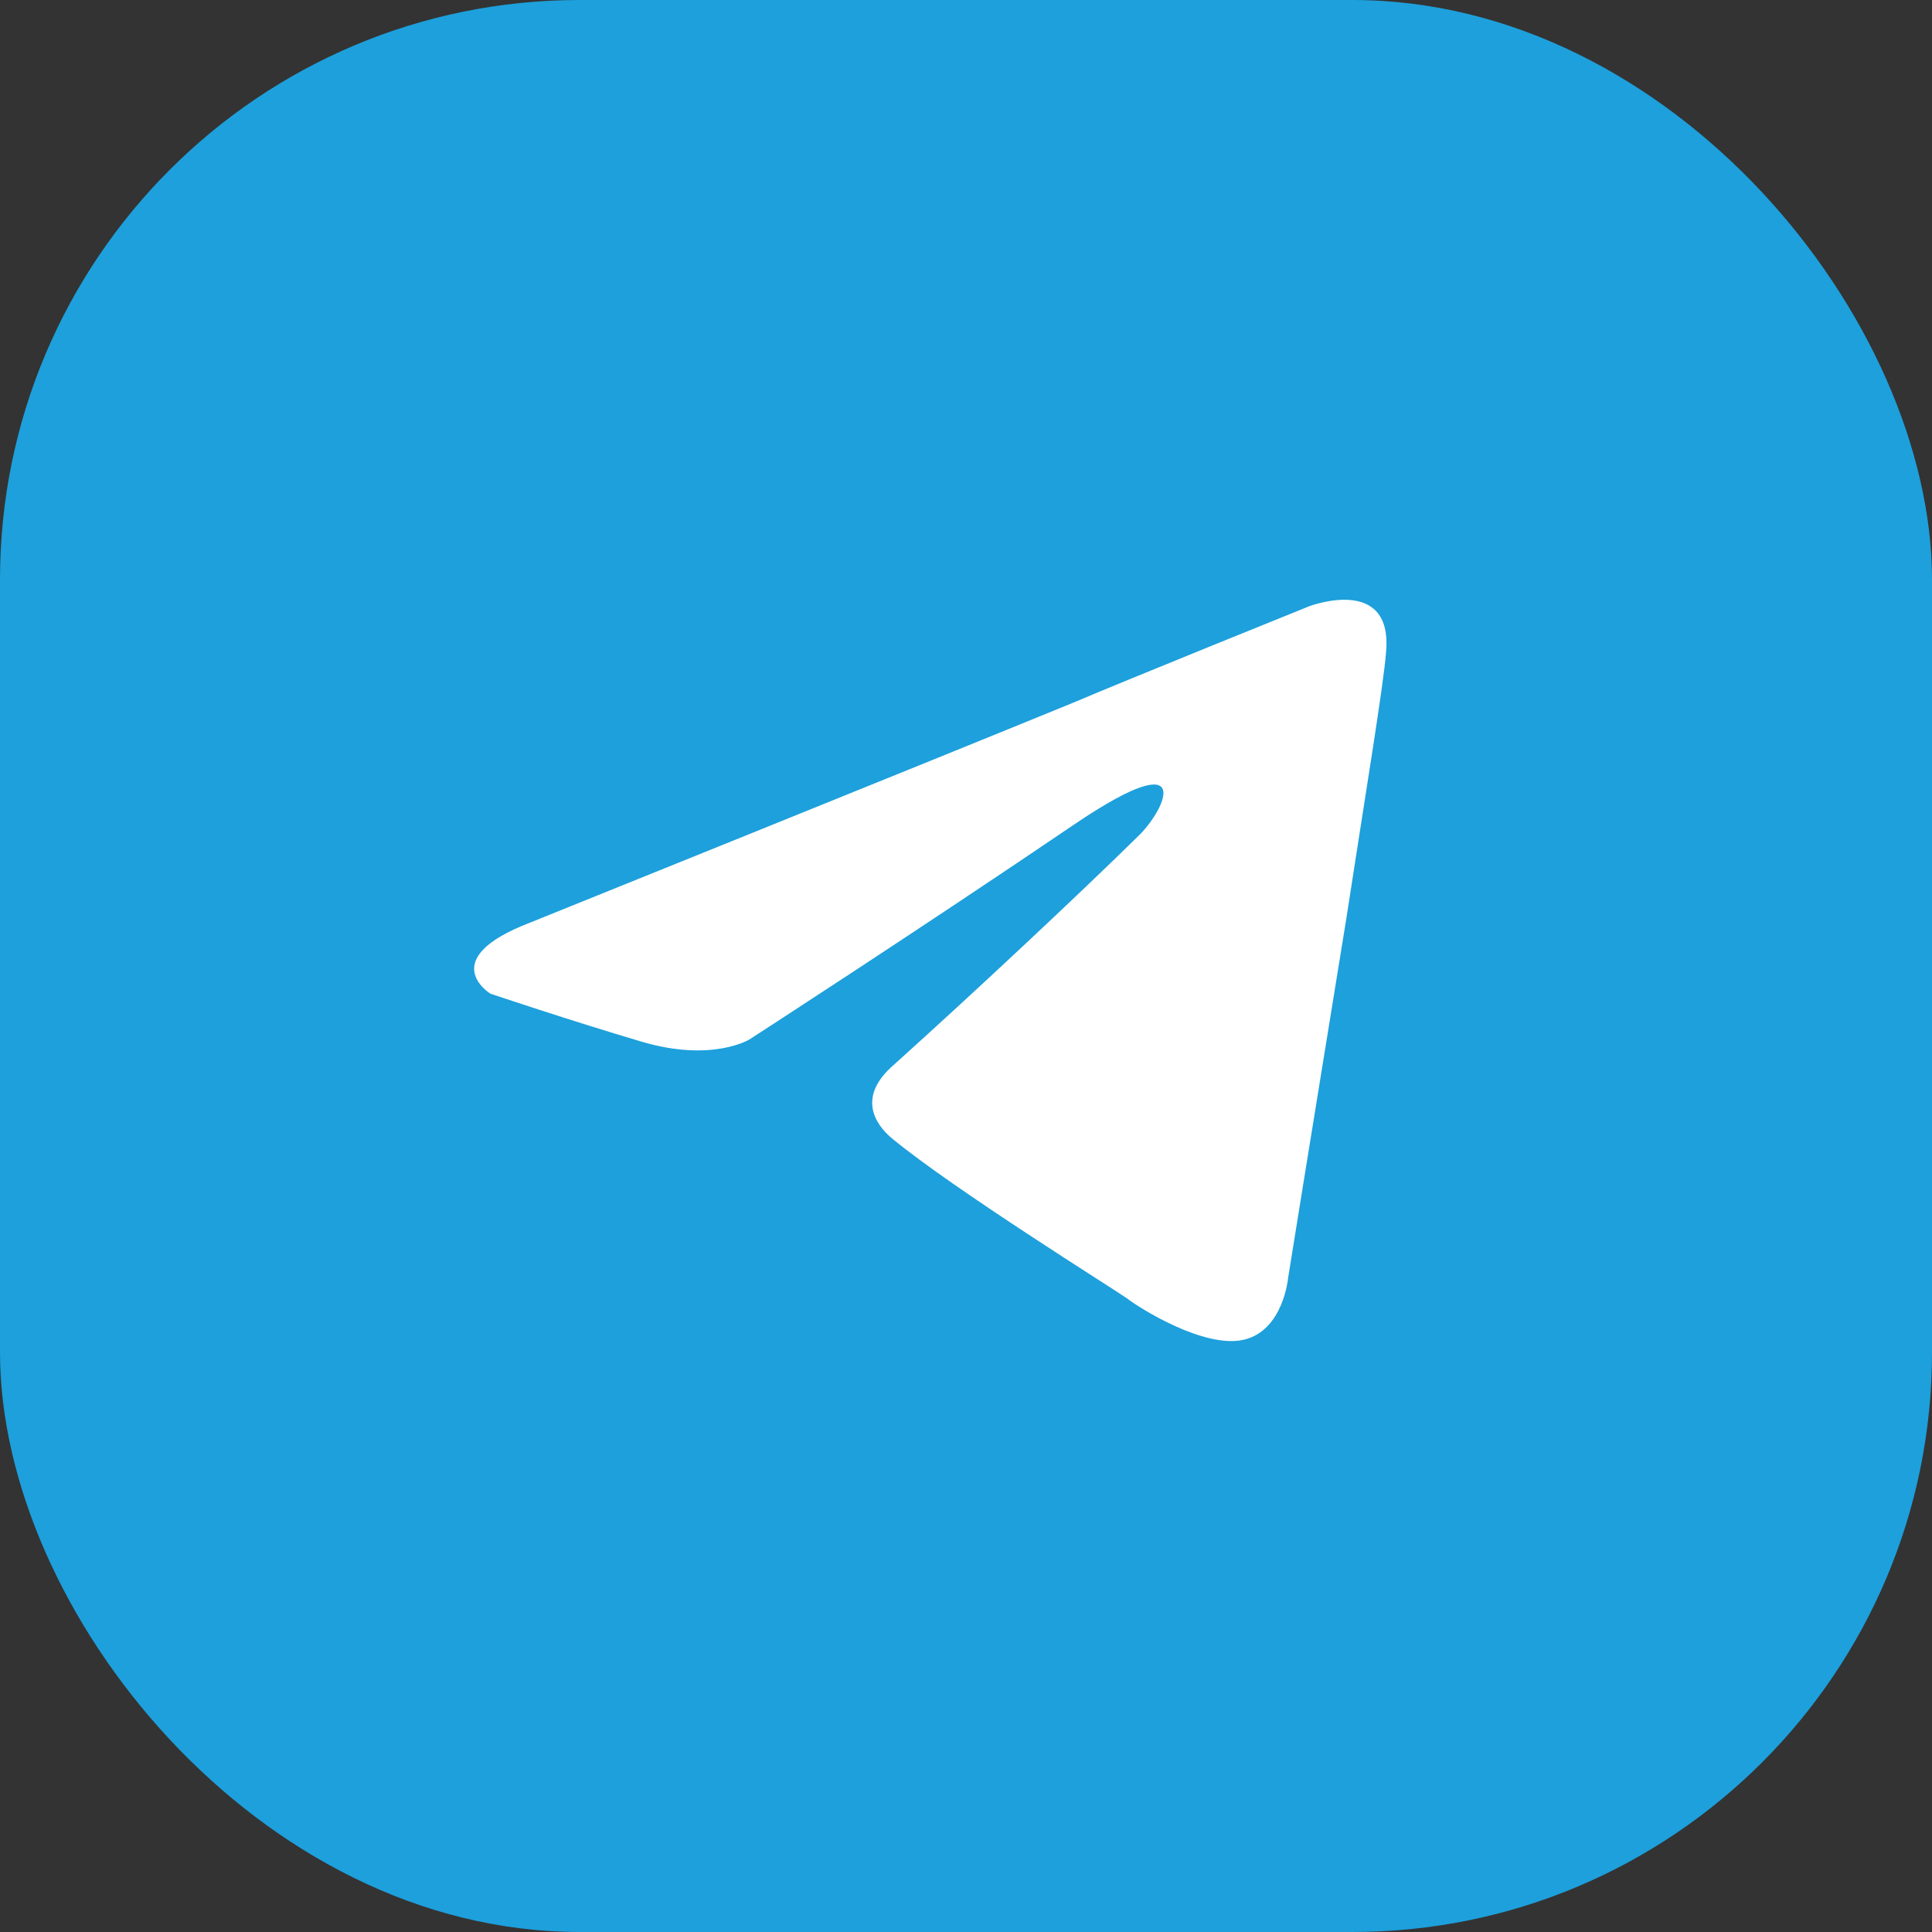
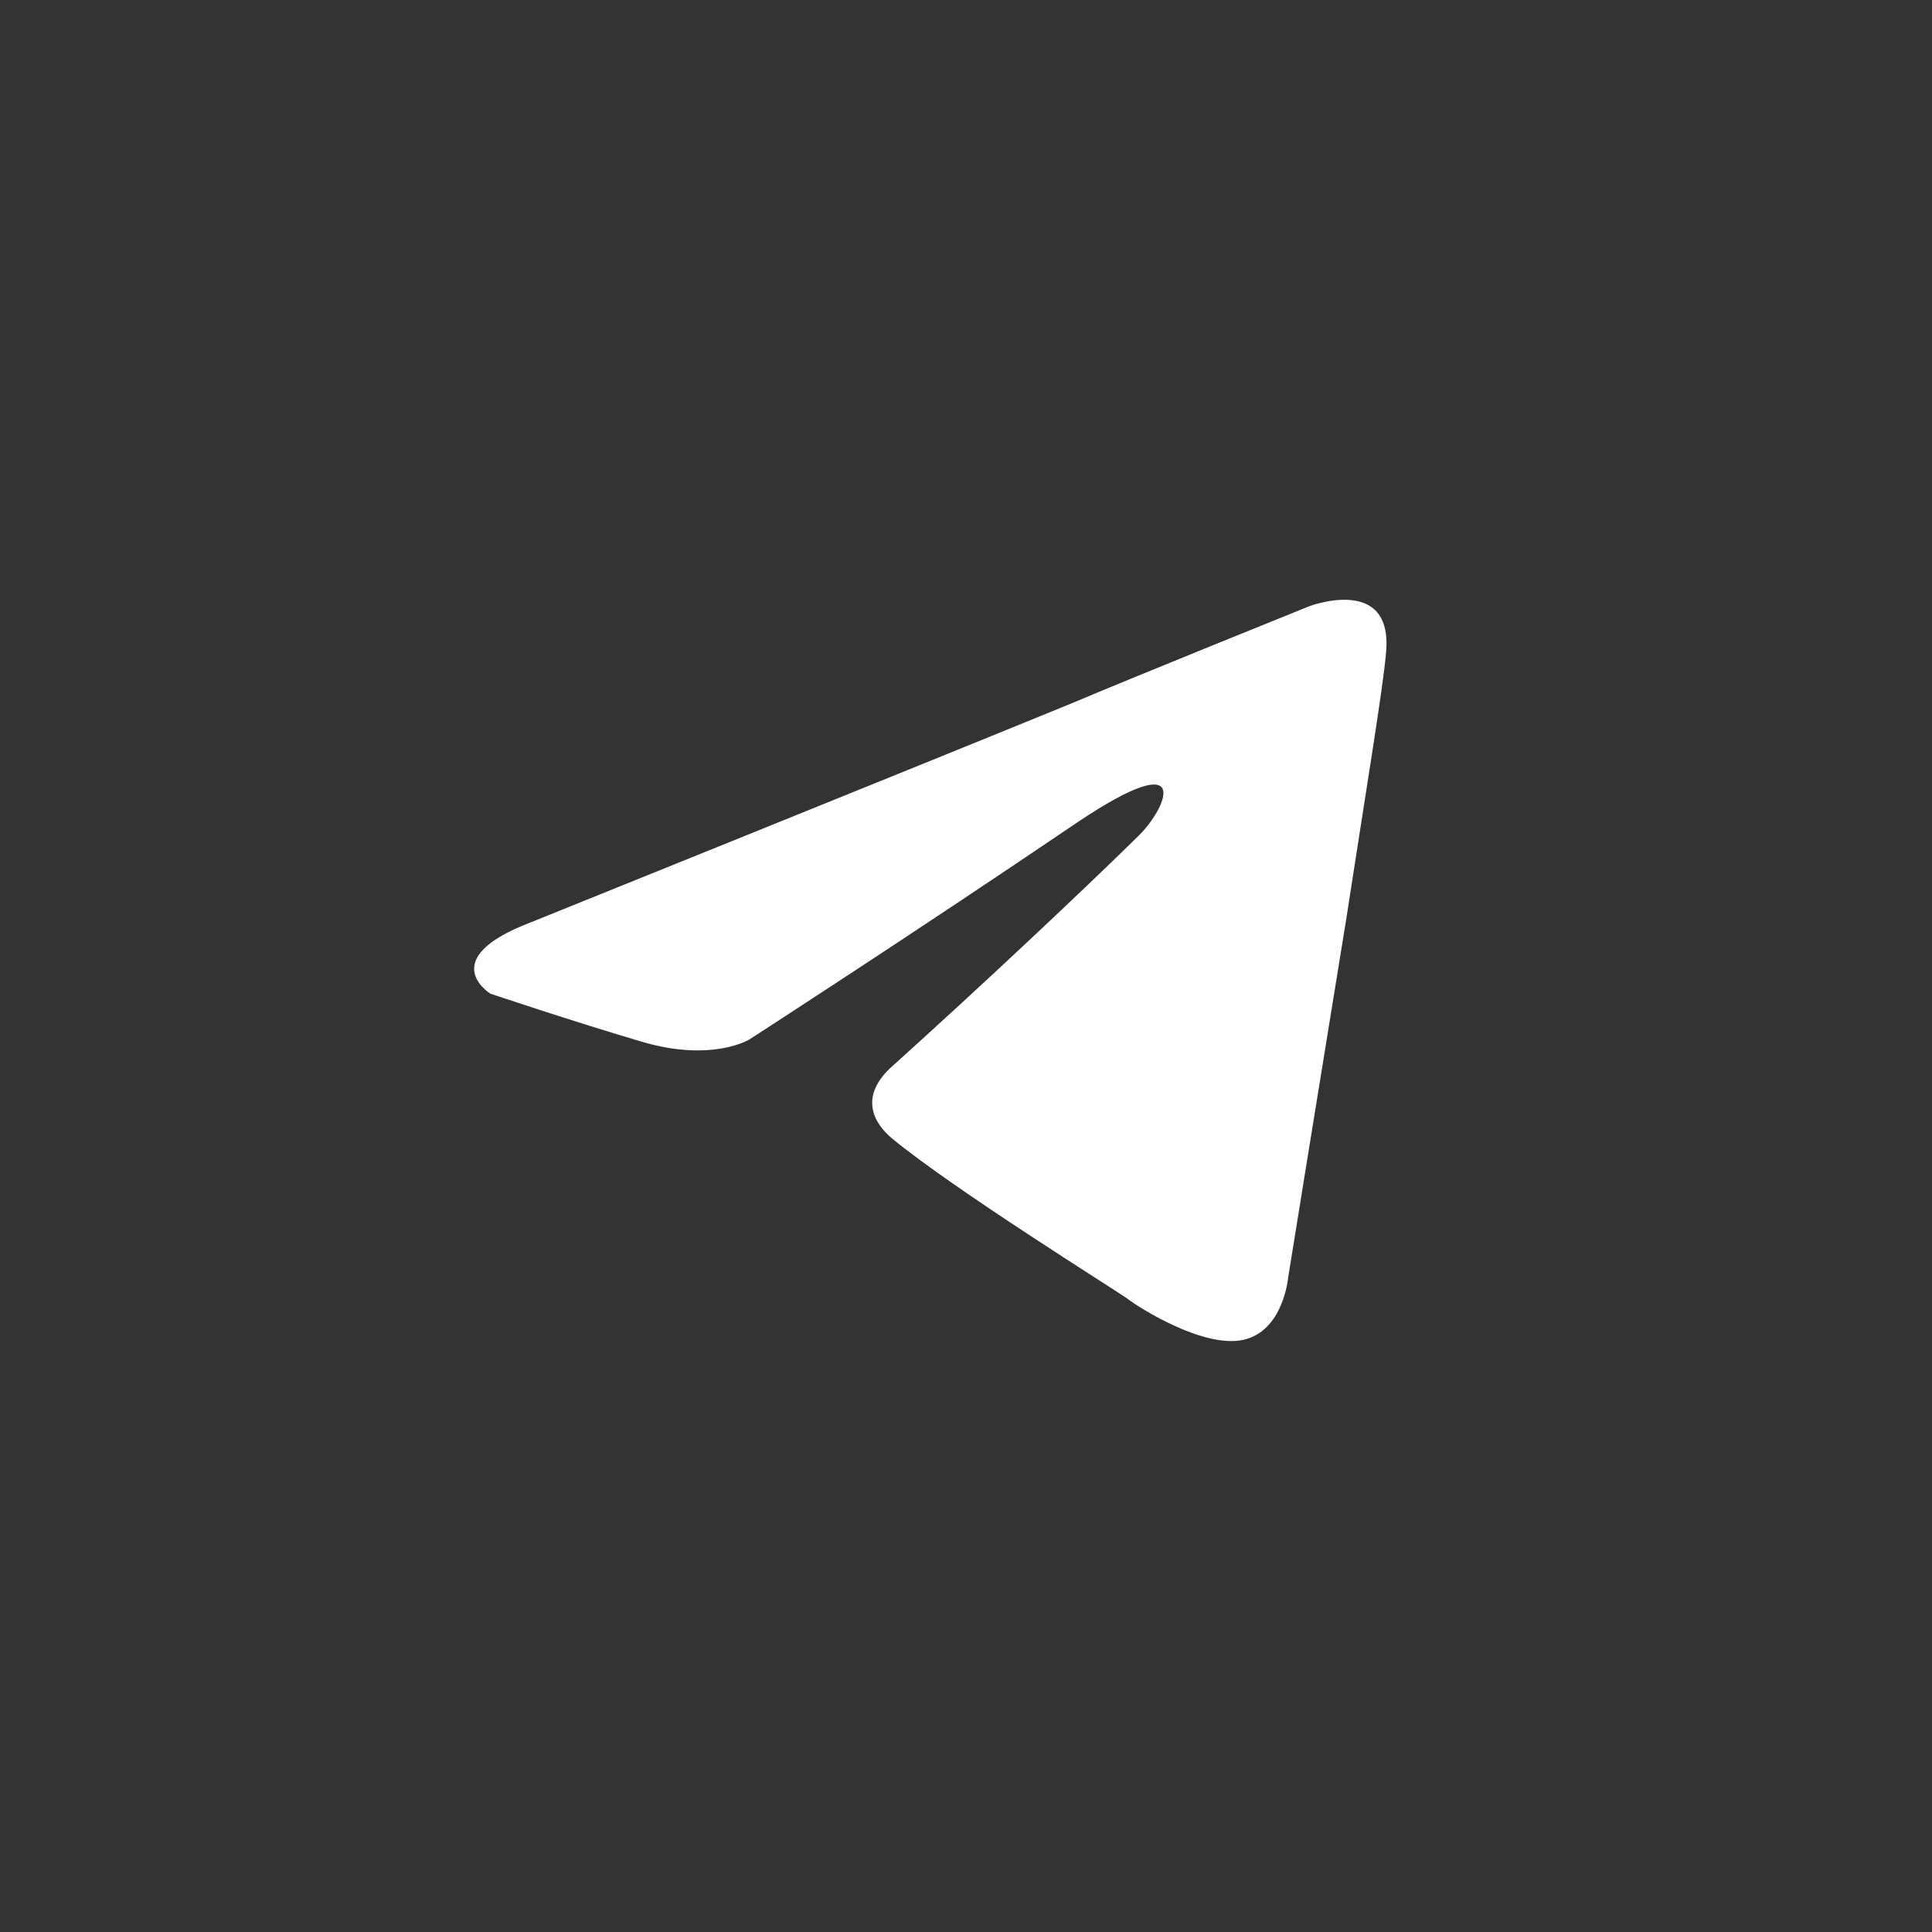
<svg xmlns="http://www.w3.org/2000/svg" width="40" height="40" viewBox="0 0 40 40" fill="none">
  <rect x="0" y="0" width="40" height="40" fill="#333333" stroke="none" />
-   <rect width="40" height="40" rx="12" fill="#1DA0DC" />
  <path d="M10.975 19.102C10.975 19.102 19.329 15.733 22.226 14.546C23.337 14.072 27.103 12.553 27.103 12.553C27.103 12.553 28.842 11.889 28.697 13.502C28.648 14.167 28.262 16.492 27.876 19.007C27.296 22.566 26.669 26.457 26.669 26.457C26.669 26.457 26.572 27.548 25.751 27.738C24.93 27.928 23.578 27.074 23.337 26.884C23.143 26.741 19.715 24.606 18.459 23.562C18.121 23.277 17.735 22.708 18.508 22.044C20.246 20.478 22.323 18.532 23.578 17.299C24.157 16.729 24.737 15.401 22.323 17.014C18.894 19.339 15.514 21.522 15.514 21.522C15.514 21.522 14.741 21.996 13.292 21.569C11.844 21.142 10.153 20.573 10.153 20.573C10.153 20.573 8.995 19.861 10.975 19.102Z" fill="white" />
</svg>